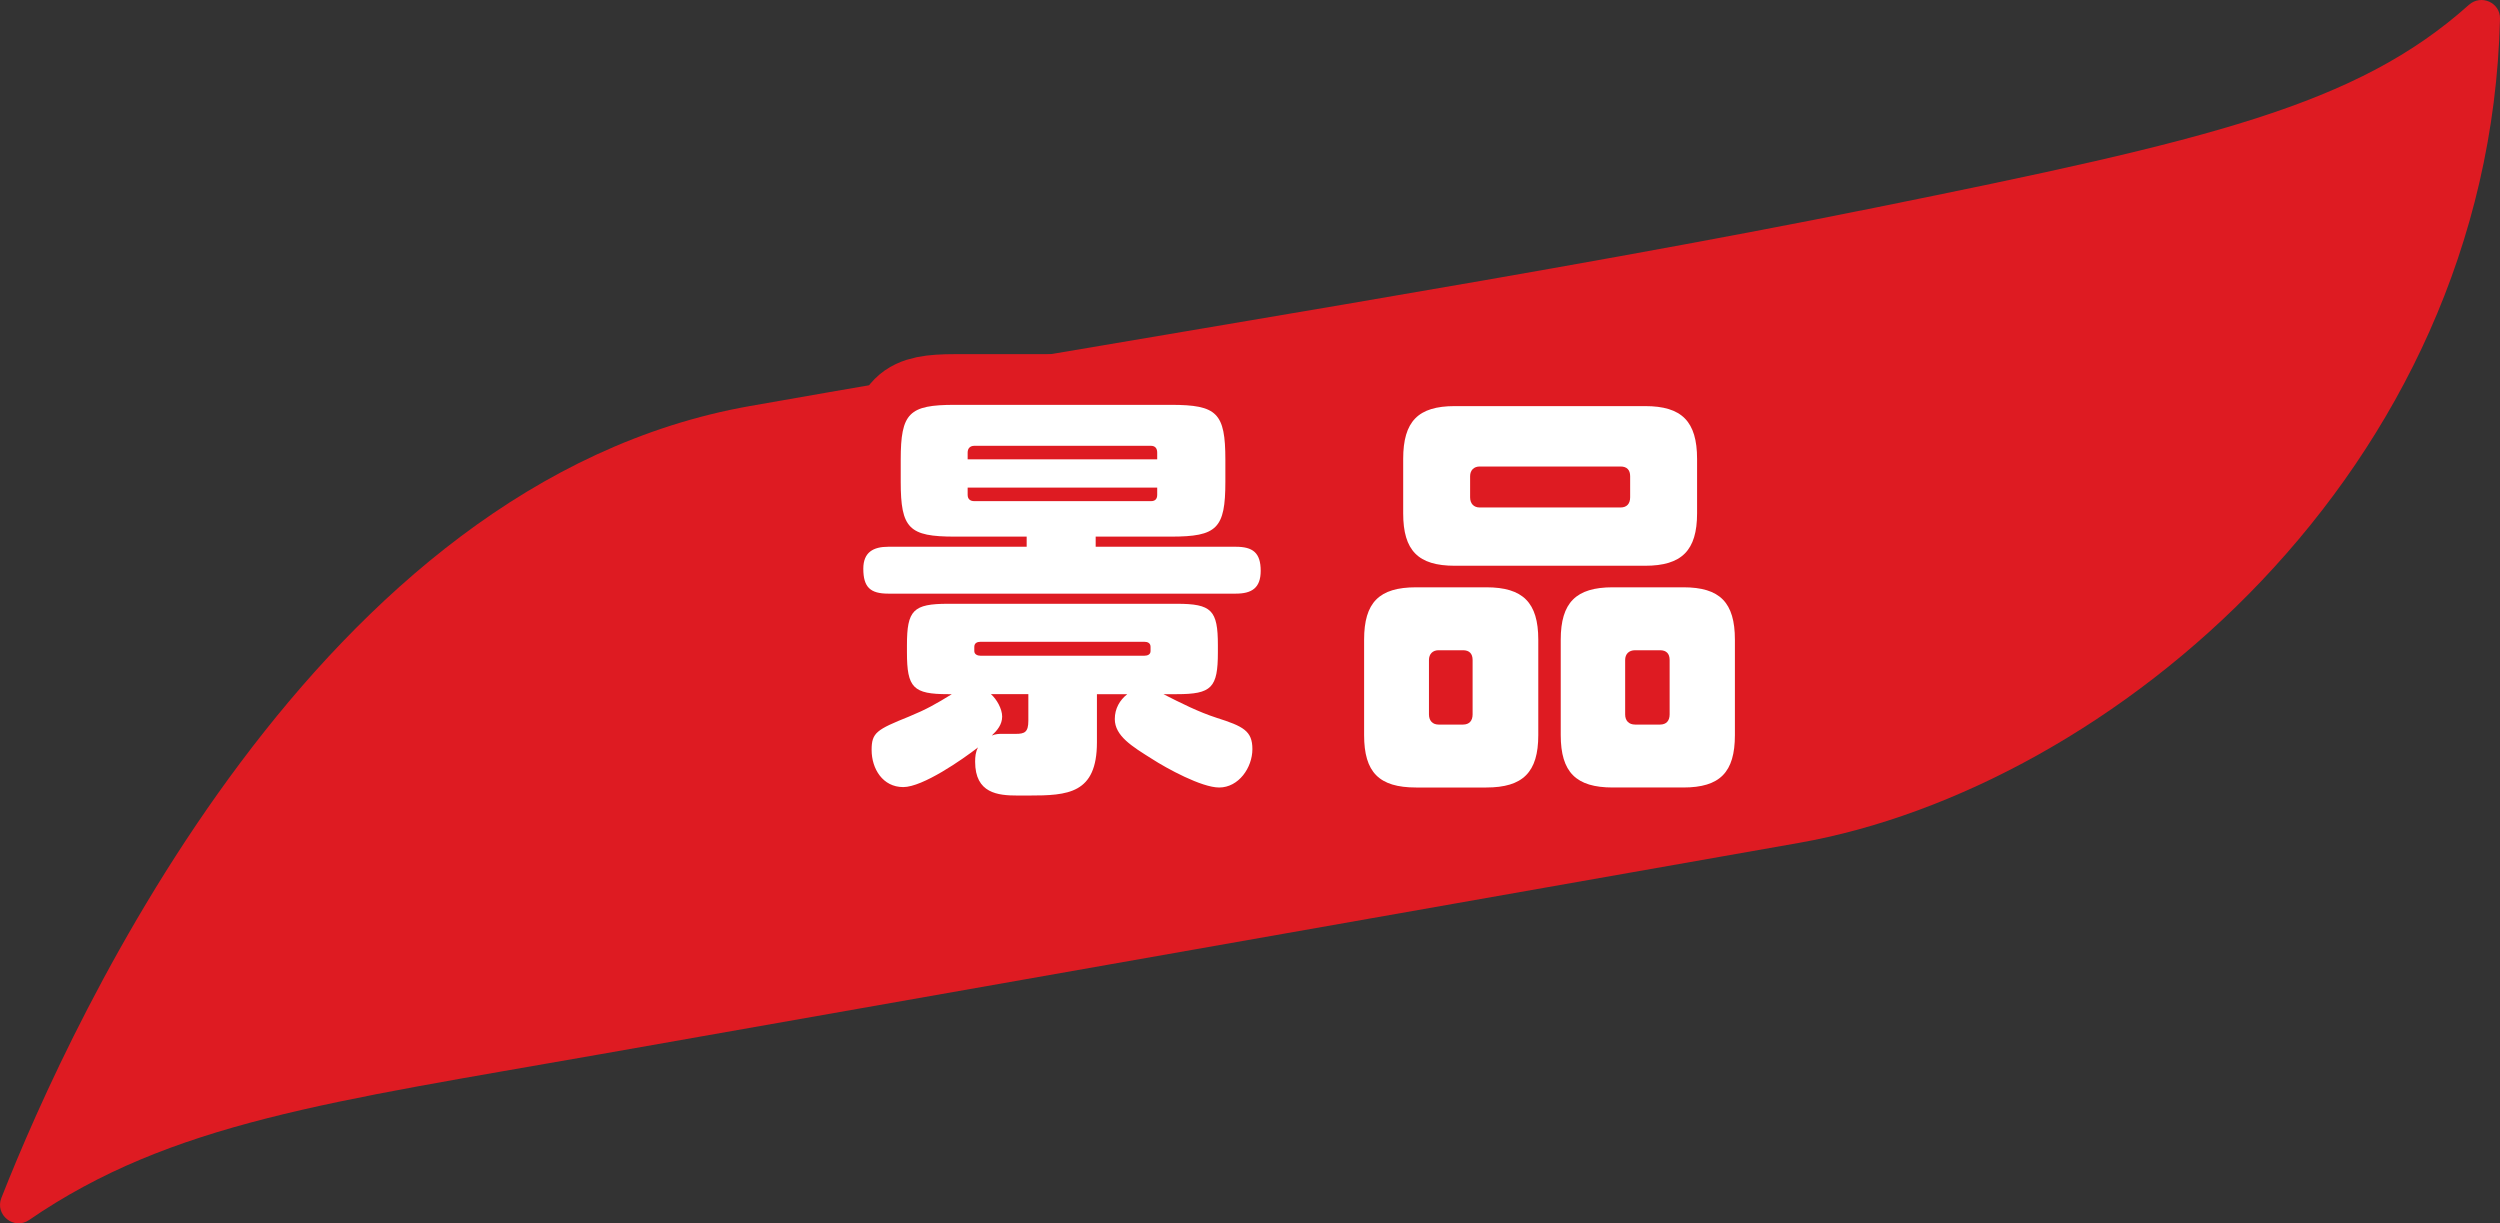
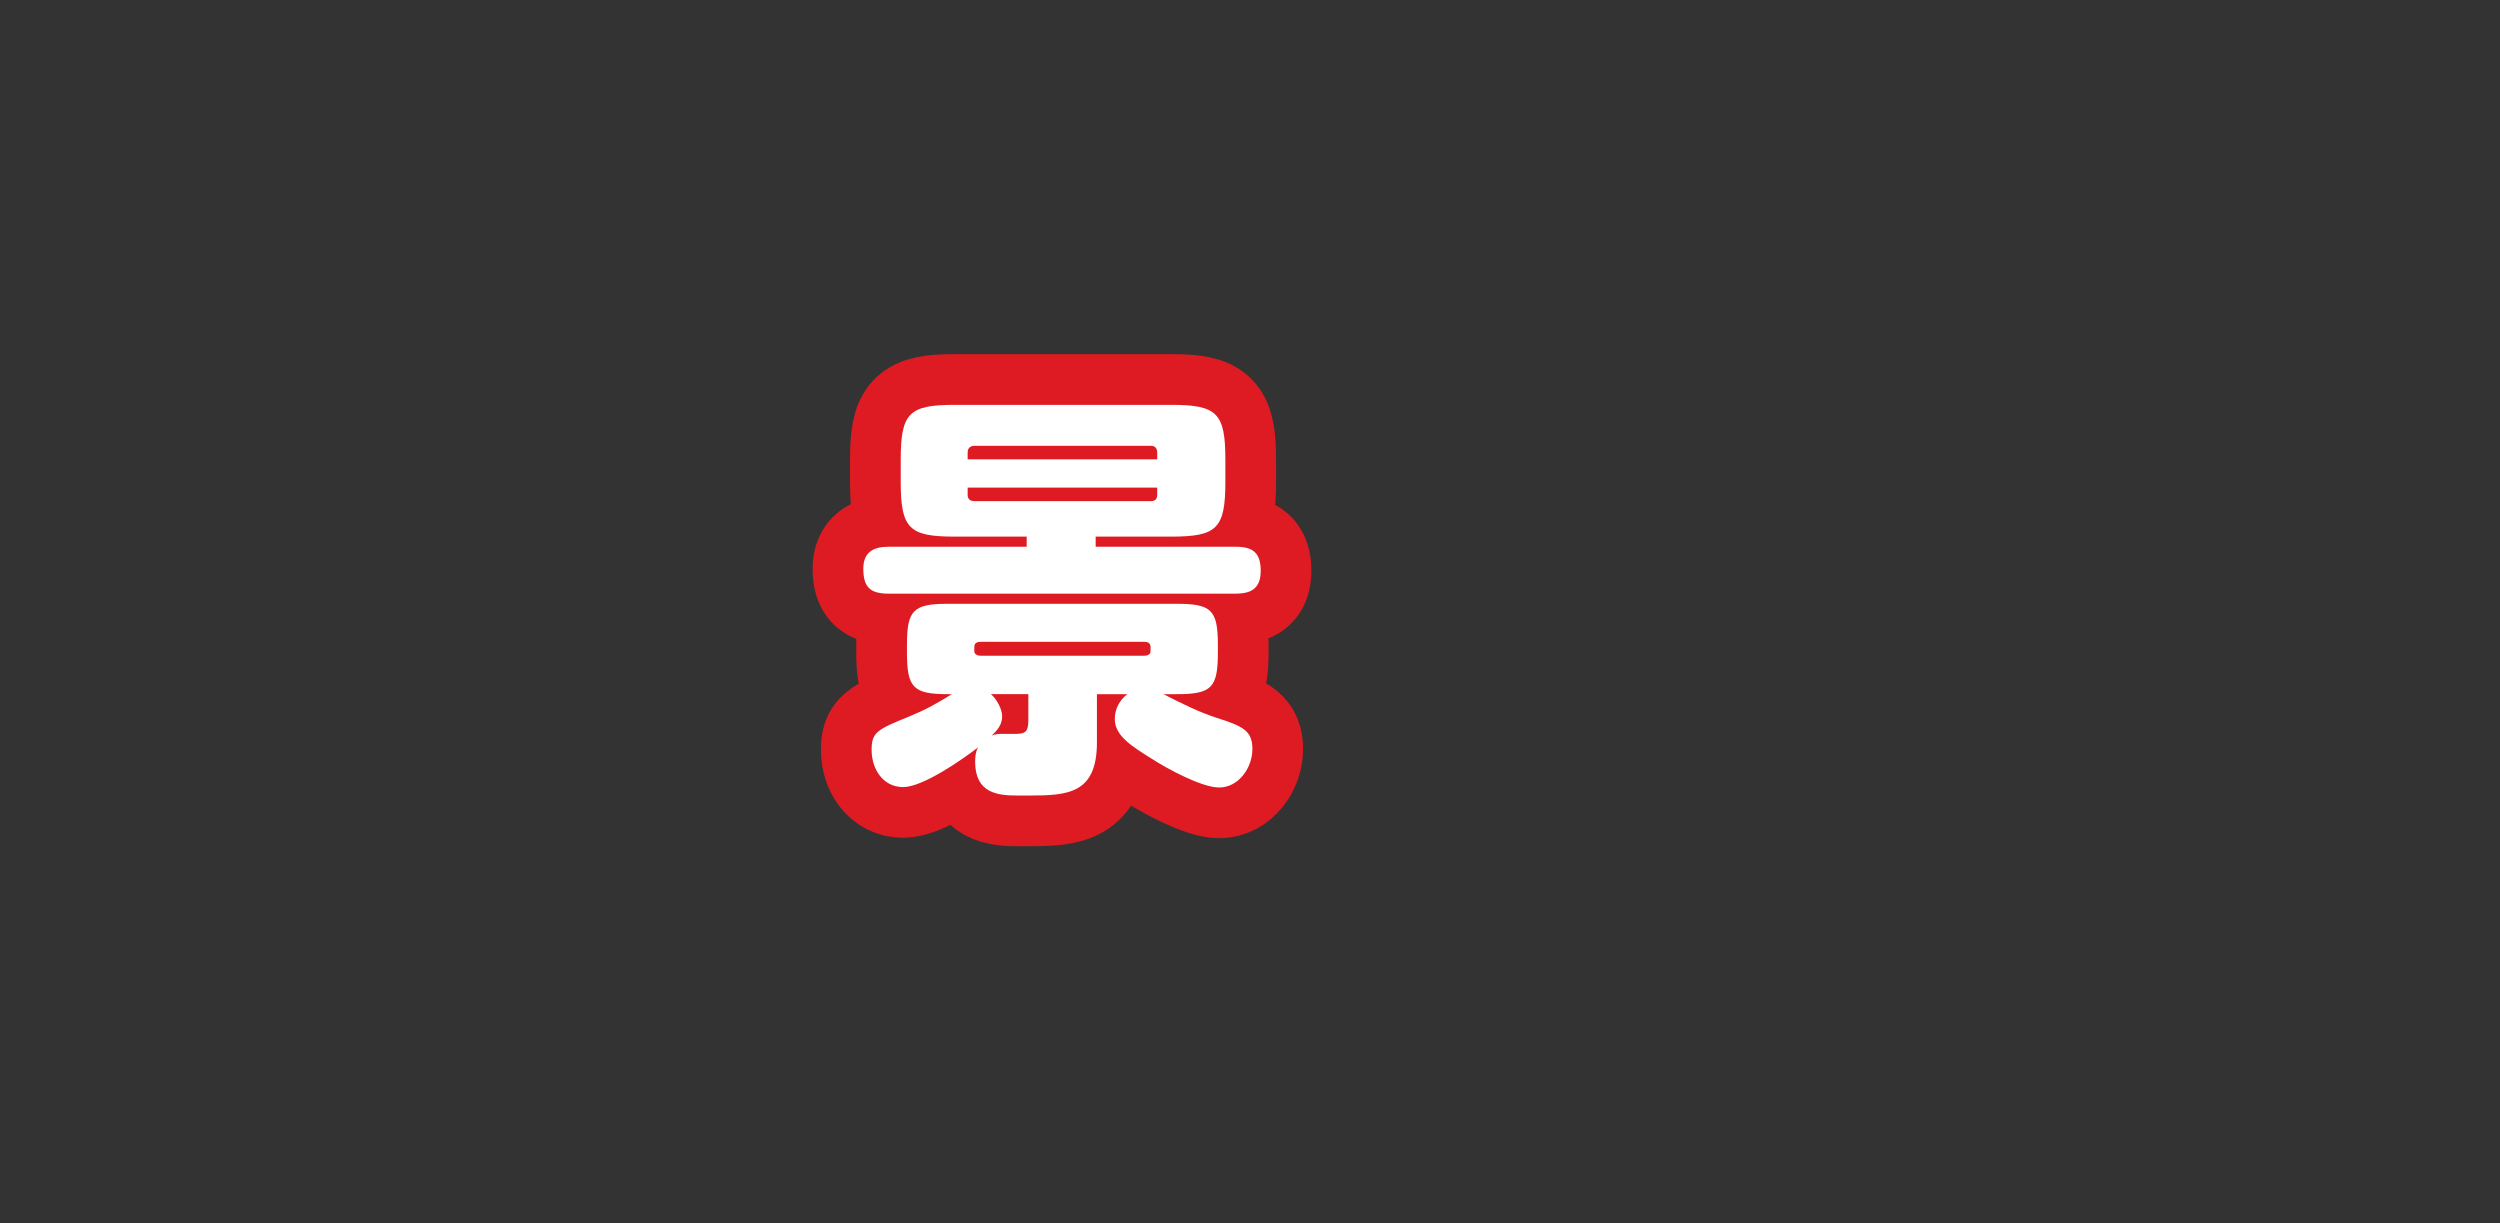
<svg xmlns="http://www.w3.org/2000/svg" viewBox="0 0 325.504 159.28">
  <rect x="0" y="0" width="325.504" height="159.28" fill="#333333" stroke="none" />
-   <path d="m3.795 158.843c-1.965 1.35-4.491-.652-3.617-2.87 9.315-23.634 41.231-93.189 97.471-103.106 54.061-9.532 103.916-17.217 146.569-25.844 43.505-8.799 62.605-13.311 77.24-26.393 1.576-1.409 4.096-.3 4.045 1.813-1.436 59.142-50.863 100.175-91.273 107.3-52.431 9.245-95.329 16.809-156.102 27.525-35.157 6.199-55.821 8.861-74.334 21.575z" fill="#de1b22" />
  <path d="m142.659 71.188h18.239c2.219 0 3.247.77 3.247 3.135 0 2.255-1.19 2.969-3.247 2.969h-45.247c-2.327 0-3.247-.825-3.247-3.244 0-2.145 1.299-2.86 3.247-2.86h18.023v-1.32h-9.363c-5.954 0-7.036-1.045-7.036-7.149v-2.86c0-6.104 1.082-7.149 7.036-7.149h28.144c6.008 0 7.09 1.045 7.09 7.149v2.86c0 6.104-1.082 7.149-7.09 7.149h-9.796zm-25.059 31.291c-2.652 0-4.114-2.365-4.114-4.839 0-2.255.65-2.64 4.871-4.344 2.273-.935 3.519-1.65 5.575-2.915h-.487c-4.546 0-5.358-.825-5.358-5.444v-.935c0-4.564.812-5.389 5.358-5.389h29.768c4.547 0 5.358.825 5.358 5.389v.935c0 4.619-.812 5.444-5.358 5.444h-1.731c2.272 1.155 4.546 2.31 6.928 3.08 3.464 1.1 4.654 1.705 4.654 4.069 0 2.42-1.786 5.004-4.33 5.004-2.273 0-6.819-2.475-8.768-3.74-2.544-1.595-4.817-2.97-4.817-5.169 0-1.375.649-2.475 1.624-3.244h-3.951v6.269c0 6.709-3.788 6.929-8.876 6.929h-1.461c-2.544 0-5.521-.275-5.521-4.399 0-.66.054-1.265.378-1.87-2.057 1.595-7.198 5.169-9.741 5.169zm33.069-42.674v-.88c0-.55-.271-.88-.812-.88h-23.002c-.542 0-.866.33-.866.88v.88zm-24.68 4.619c0 .55.324.825.866.825h23.002c.541 0 .812-.275.812-.825v-.935h-24.68zm.866 20.347c0 .44.433.605.812.605h21.324c.434 0 .812-.165.812-.605v-.55c0-.495-.379-.66-.812-.66h-21.324c-.433 0-.812.165-.812.66zm3.735 10.779h1.678c1.137 0 1.624-.22 1.624-1.705v-3.465h-4.871c.757.66 1.461 1.925 1.461 2.915 0 1.045-.649 1.815-1.354 2.475.542-.22.921-.22 1.462-.22z" fill="none" stroke="#de1b22" stroke-linecap="round" stroke-linejoin="round" stroke-width="13.2" />
-   <path d="m200.287 95.715c0 4.839-2.003 6.819-6.766 6.819h-9.146c-4.817 0-6.766-1.98-6.766-6.819v-12.428c0-4.839 1.948-6.819 6.766-6.819h9.146c4.763 0 6.766 1.98 6.766 6.819zm20.675-28.871c0 4.839-2.003 6.819-6.766 6.819h-24.788c-4.763 0-6.711-1.98-6.711-6.819v-7.094c0-4.894 1.948-6.874 6.711-6.874h24.788c4.763 0 6.766 1.98 6.766 6.874zm-33.664 17.818c-.758 0-1.245.495-1.245 1.265v7.094c0 .825.487 1.32 1.245 1.32h3.192c.812 0 1.245-.495 1.245-1.32v-7.094c0-.825-.433-1.265-1.245-1.265zm5.357-23.922c-.758 0-1.244.495-1.244 1.265v2.75c0 .825.486 1.32 1.244 1.32h18.348c.812 0 1.245-.495 1.245-1.32v-2.75c0-.825-.433-1.265-1.245-1.265zm33.232 34.975c0 4.839-1.948 6.819-6.711 6.819h-9.201c-4.763 0-6.765-1.98-6.765-6.819v-12.428c0-4.839 2.002-6.819 6.765-6.819h9.201c4.763 0 6.711 1.98 6.711 6.819zm-12.99-11.053c-.812 0-1.299.495-1.299 1.265v7.094c0 .825.487 1.32 1.299 1.32h3.247c.812 0 1.245-.495 1.245-1.32v-7.094c0-.825-.433-1.265-1.245-1.265z" fill="none" stroke="#de1b22" stroke-linecap="round" stroke-linejoin="round" stroke-width="13.2" />
  <g fill="#fff">
    <path d="m142.659 71.188h18.239c2.219 0 3.247.77 3.247 3.135 0 2.255-1.19 2.969-3.247 2.969h-45.247c-2.327 0-3.247-.825-3.247-3.244 0-2.145 1.299-2.86 3.247-2.86h18.023v-1.32h-9.363c-5.954 0-7.036-1.045-7.036-7.149v-2.86c0-6.104 1.082-7.149 7.036-7.149h28.144c6.008 0 7.09 1.045 7.09 7.149v2.86c0 6.104-1.082 7.149-7.09 7.149h-9.796zm-25.059 31.291c-2.652 0-4.114-2.365-4.114-4.839 0-2.255.65-2.64 4.871-4.344 2.273-.935 3.519-1.65 5.575-2.915h-.487c-4.546 0-5.358-.825-5.358-5.444v-.935c0-4.564.812-5.389 5.358-5.389h29.768c4.547 0 5.358.825 5.358 5.389v.935c0 4.619-.812 5.444-5.358 5.444h-1.731c2.272 1.155 4.546 2.31 6.928 3.08 3.464 1.1 4.654 1.705 4.654 4.069 0 2.42-1.786 5.004-4.33 5.004-2.273 0-6.819-2.475-8.768-3.74-2.544-1.595-4.817-2.97-4.817-5.169 0-1.375.649-2.475 1.624-3.244h-3.951v6.269c0 6.709-3.788 6.929-8.876 6.929h-1.461c-2.544 0-5.521-.275-5.521-4.399 0-.66.054-1.265.378-1.87-2.057 1.595-7.198 5.169-9.741 5.169zm33.069-42.674v-.88c0-.55-.271-.88-.812-.88h-23.002c-.542 0-.866.33-.866.88v.88zm-24.68 4.619c0 .55.324.825.866.825h23.002c.541 0 .812-.275.812-.825v-.935h-24.68zm.866 20.347c0 .44.433.605.812.605h21.324c.434 0 .812-.165.812-.605v-.55c0-.495-.379-.66-.812-.66h-21.324c-.433 0-.812.165-.812.66zm3.735 10.779h1.678c1.137 0 1.624-.22 1.624-1.705v-3.465h-4.871c.757.66 1.461 1.925 1.461 2.915 0 1.045-.649 1.815-1.354 2.475.542-.22.921-.22 1.462-.22z" />
-     <path d="m200.287 95.715c0 4.839-2.003 6.819-6.766 6.819h-9.146c-4.817 0-6.766-1.98-6.766-6.819v-12.428c0-4.839 1.948-6.819 6.766-6.819h9.146c4.763 0 6.766 1.98 6.766 6.819zm20.675-28.871c0 4.839-2.003 6.819-6.766 6.819h-24.788c-4.763 0-6.711-1.98-6.711-6.819v-7.094c0-4.894 1.948-6.874 6.711-6.874h24.788c4.763 0 6.766 1.98 6.766 6.874zm-33.664 17.818c-.758 0-1.245.495-1.245 1.265v7.094c0 .825.487 1.32 1.245 1.32h3.192c.812 0 1.245-.495 1.245-1.32v-7.094c0-.825-.433-1.265-1.245-1.265zm5.357-23.922c-.758 0-1.244.495-1.244 1.265v2.75c0 .825.486 1.32 1.244 1.32h18.348c.812 0 1.245-.495 1.245-1.32v-2.75c0-.825-.433-1.265-1.245-1.265zm33.232 34.975c0 4.839-1.948 6.819-6.711 6.819h-9.201c-4.763 0-6.765-1.98-6.765-6.819v-12.428c0-4.839 2.002-6.819 6.765-6.819h9.201c4.763 0 6.711 1.98 6.711 6.819zm-12.99-11.053c-.812 0-1.299.495-1.299 1.265v7.094c0 .825.487 1.32 1.299 1.32h3.247c.812 0 1.245-.495 1.245-1.32v-7.094c0-.825-.433-1.265-1.245-1.265z" />
  </g>
</svg>